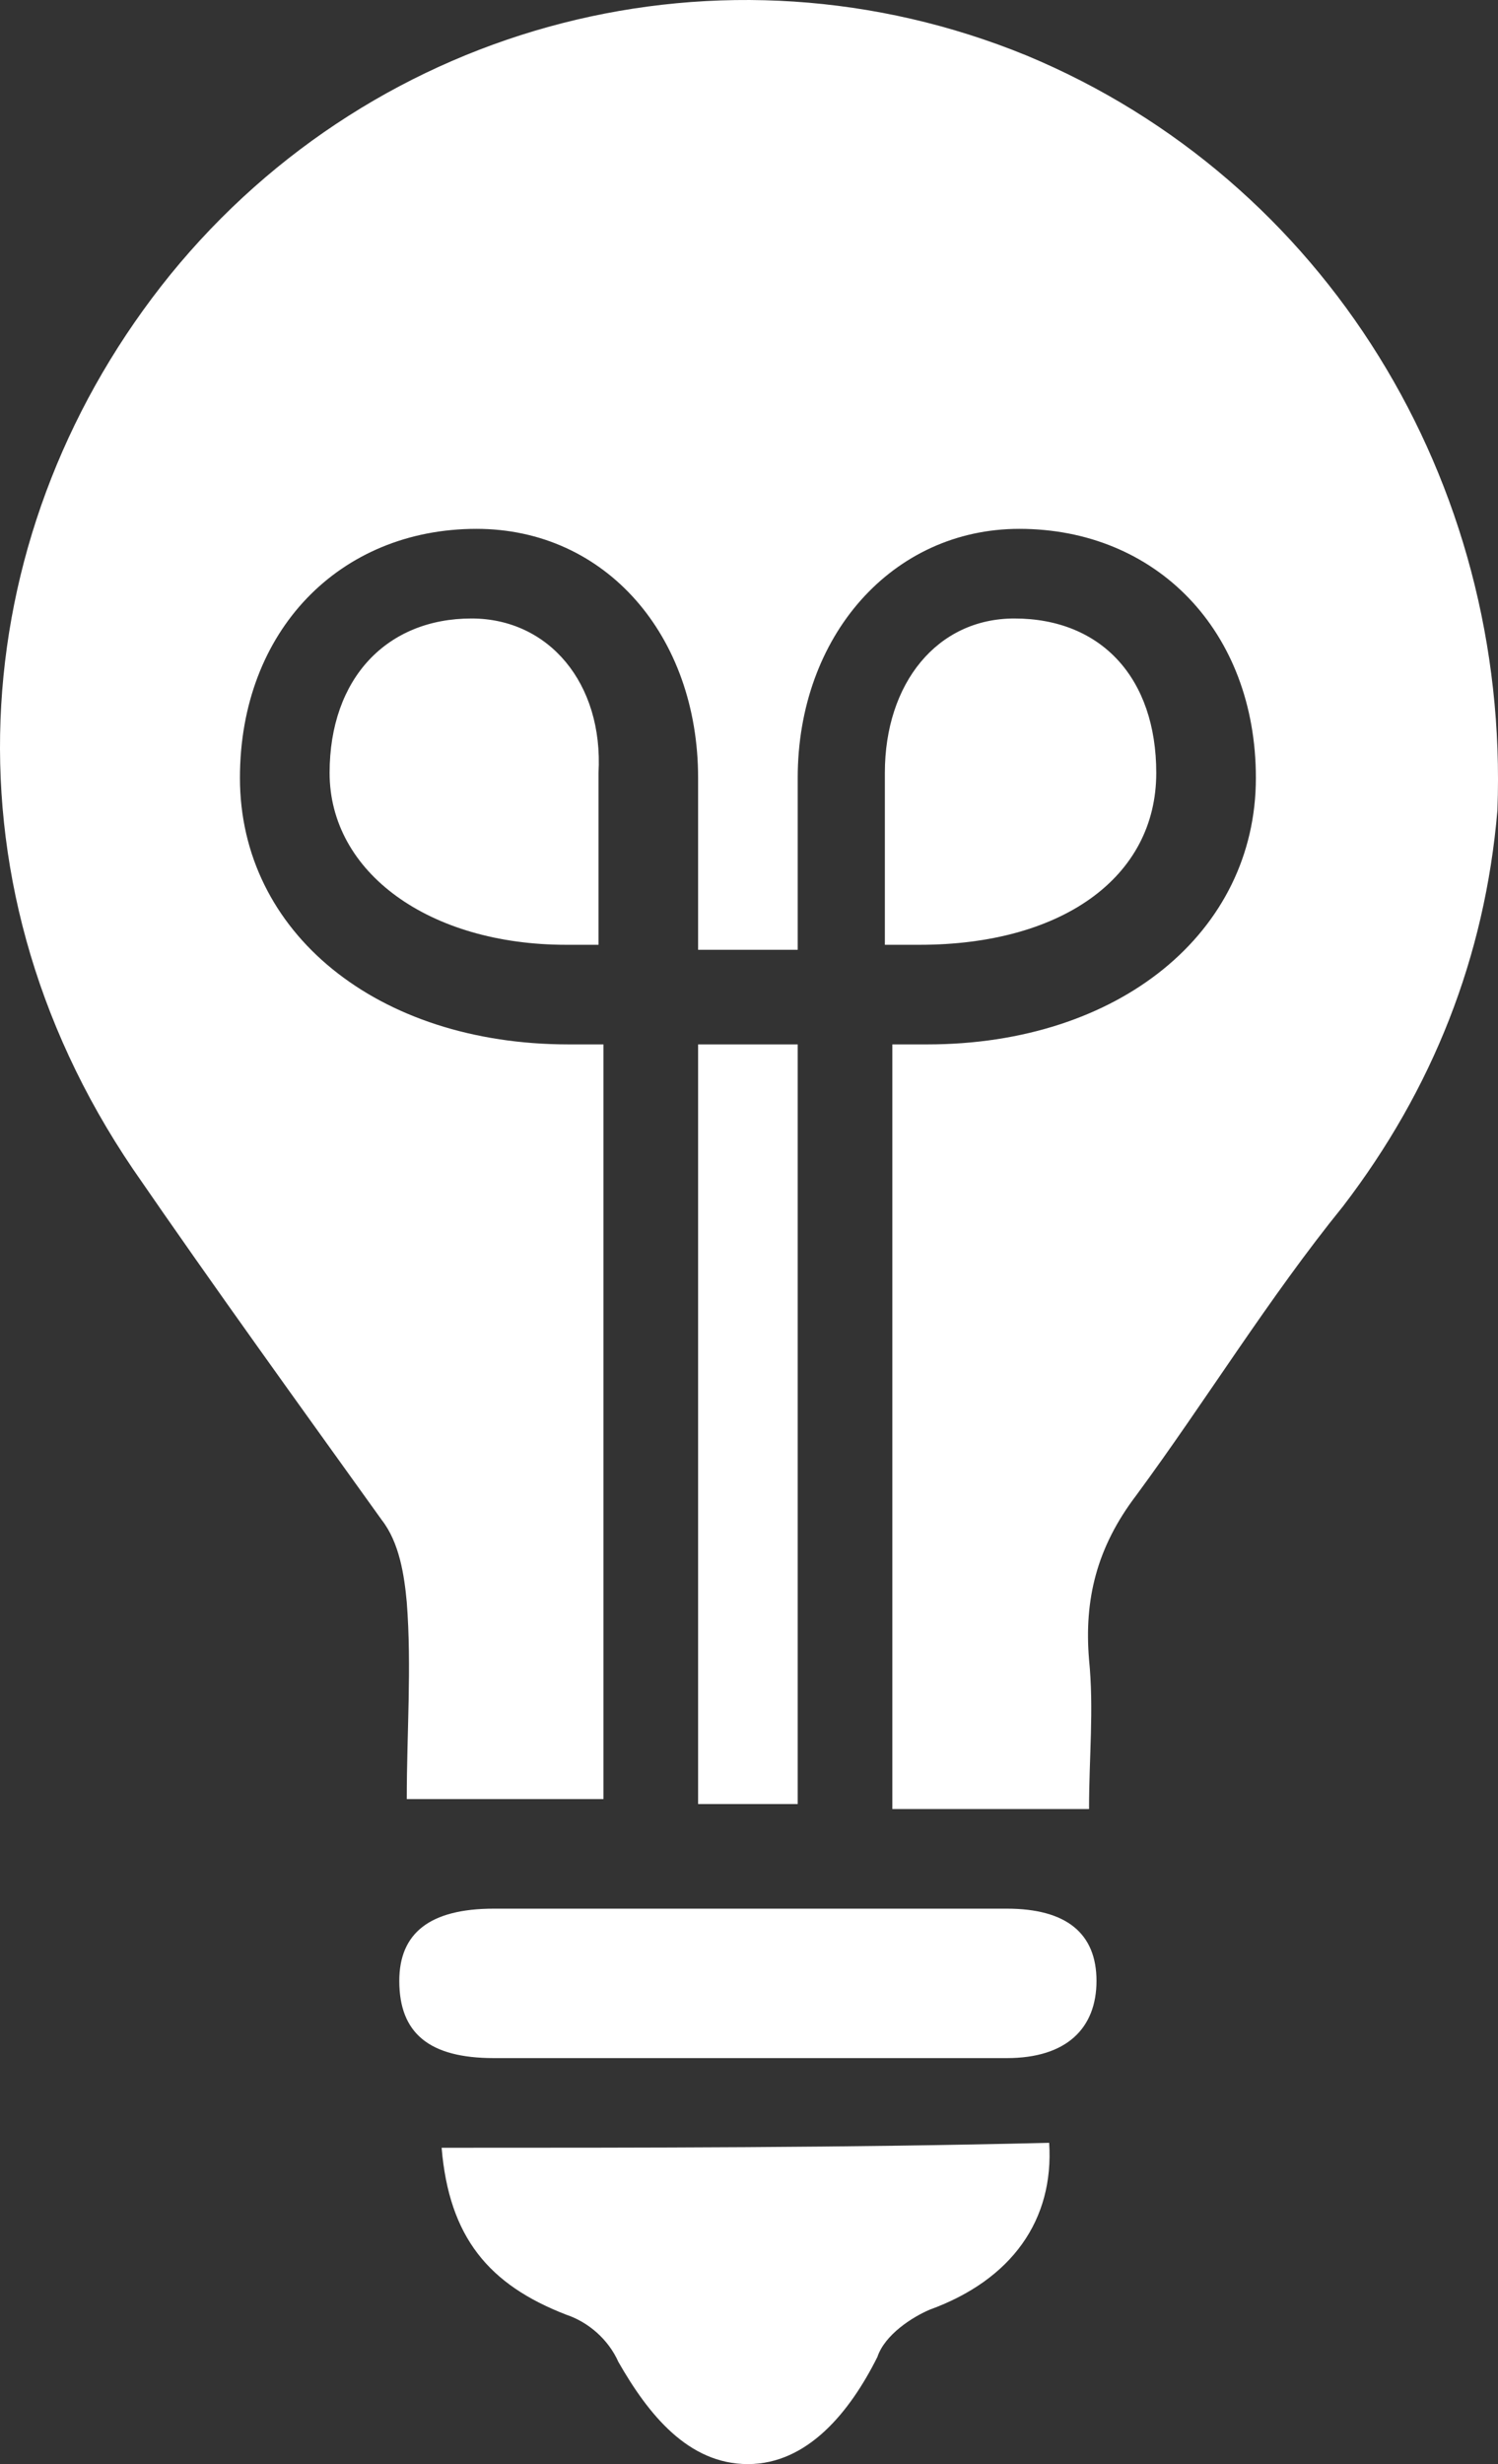
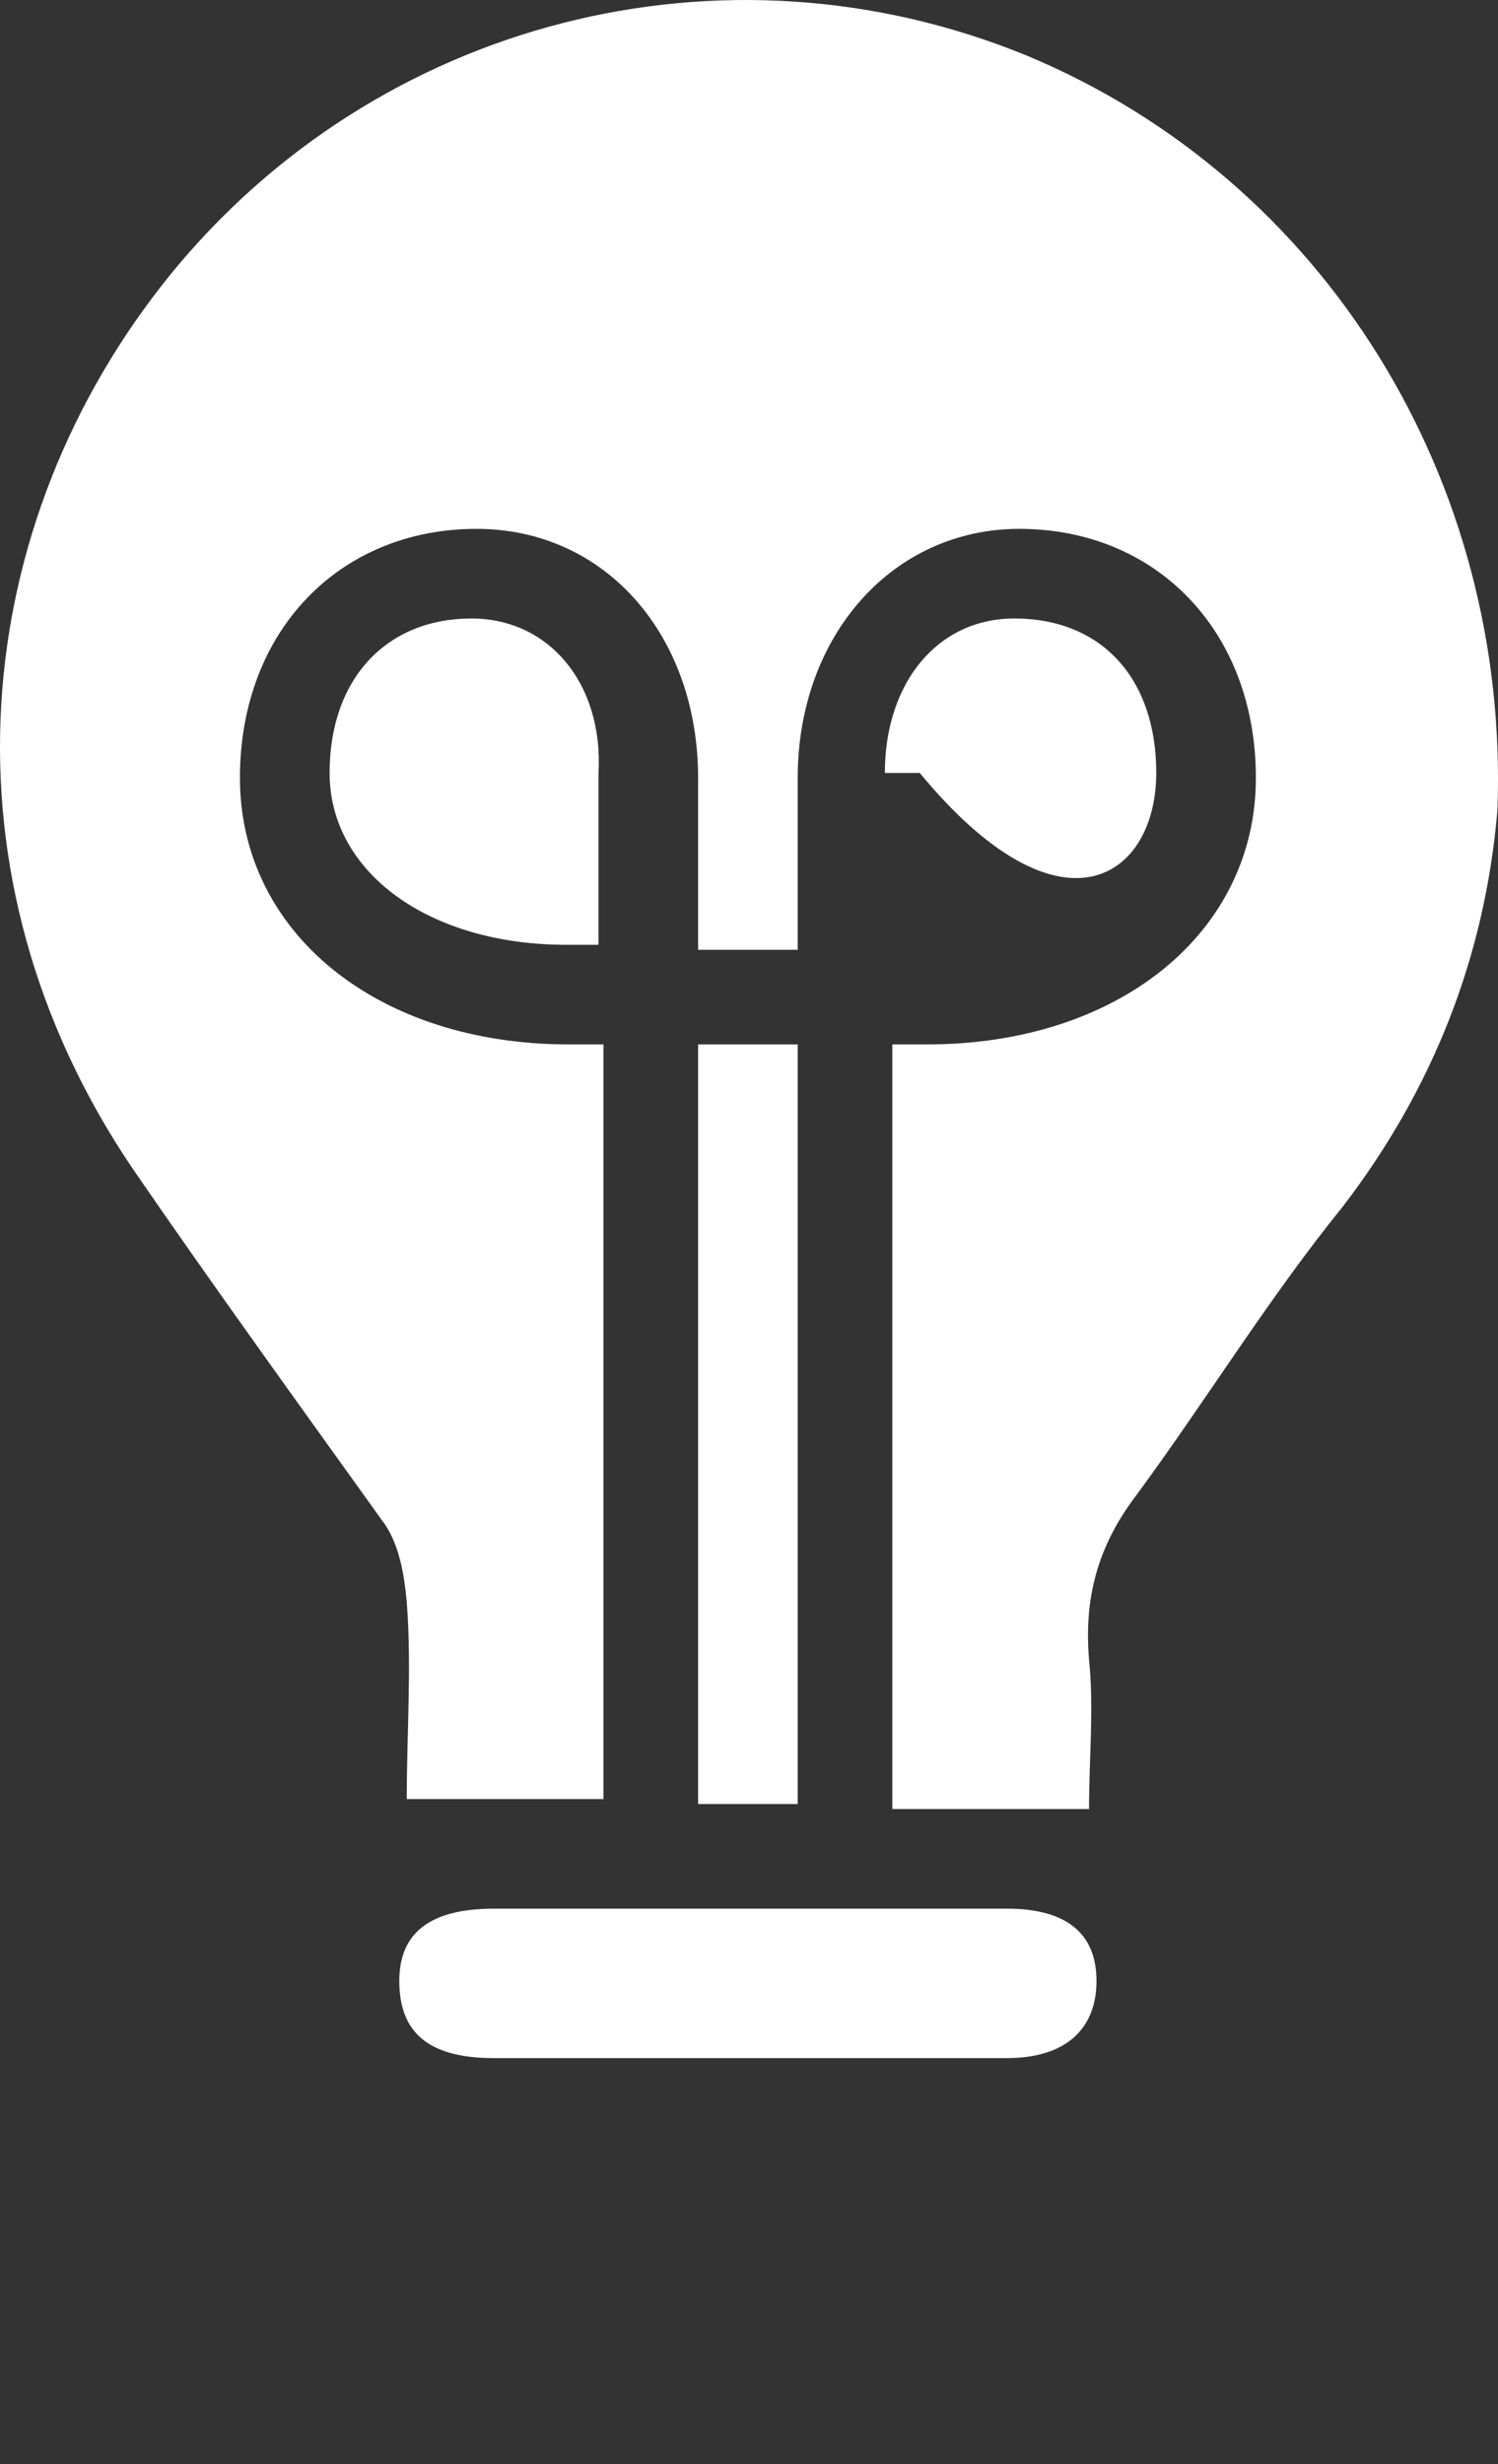
<svg xmlns="http://www.w3.org/2000/svg" version="1.1" x="0px" y="0px" width="48.648px" height="80px" viewBox="0 0 48.648 80" style="enable-background:new 0 0 48.648 80;" xml:space="preserve">
  <rect x="0" y="0" width="48.648" height="80" fill="#333333" stroke="none" />
  <style type="text/css">
	.st0{fill:#FFFFFF;}
	.st1{fill:none;}
	.st2{fill:none;stroke:#FFFFFF;stroke-width:4;stroke-miterlimit:10;}
	.st3{fill:url(#path921_00000049922254483649597440000004284063154128817323_);}
	.st4{fill:url(#SVGID_1_);}
	.st5{fill:url(#SVGID_00000178189912781058902390000017623232122124714119_);}
	.st6{fill:none;stroke:#FFFFFF;stroke-width:4;stroke-linecap:round;stroke-linejoin:round;}
	.st7{display:none;fill:url(#SVGID_00000035517196628448559650000000505349126686785433_);}
	.st8{fill:url(#SVGID_00000124878554447412532880000004993935808226628502_);}
	.st9{fill:none;stroke:#FFFFFF;stroke-width:4;stroke-linecap:round;stroke-miterlimit:10;}
</style>
  <g id="Ebene_2">
</g>
  <g id="Ebene_1">
    <g>
      <g>
        <path class="st0" d="M22.671,58.571c1.132,0,2.102,0,3.235,0V33.908H22.671V58.571z" />
        <path class="st0" d="M33.345,1.805c-9.865-4.043-21.105-1.132-27.817,7.116     c-6.55,8.086-7.682,19.488-1.213,29.03c2.668,3.881,5.418,7.682,8.086,11.402     c0.566,0.728,0.728,1.779,0.809,2.668c0.162,2.102,0,4.205,0,6.388c2.102,0,4.286,0,6.388,0V33.908     h-1.132c-6.226,0-10.674-3.639-10.674-8.652c0-4.771,3.235-8.086,7.682-8.086     c4.205,0,7.197,3.477,7.197,8.086v5.58h3.235v-5.58c0-4.609,3.073-8.086,7.197-8.086     c4.447,0,7.682,3.315,7.682,8.086c0,5.014-4.447,8.652-10.674,8.652h-1.132v24.825     c2.102,0,4.286,0,6.388,0c0-1.698,0.162-3.235,0-4.852c-0.162-1.941,0.243-3.639,1.536-5.337     c2.264-3.073,4.286-6.388,6.712-9.38c2.911-3.801,4.609-8.086,5.014-12.857     C49.033,15.633,43.049,5.848,33.345,1.805z" />
-         <path class="st0" d="M37.55,25.094c0-3.073-1.779-5.014-4.609-5.014c-2.507,0-4.205,2.102-4.205,5.014     v5.58h1.132C34.477,30.673,37.55,28.49,37.55,25.094z" />
+         <path class="st0" d="M37.55,25.094c0-3.073-1.779-5.014-4.609-5.014c-2.507,0-4.205,2.102-4.205,5.014     h1.132C34.477,30.673,37.55,28.49,37.55,25.094z" />
        <path class="st0" d="M15.313,20.08c-2.749,0-4.609,1.941-4.609,5.014c0,3.235,3.235,5.58,7.682,5.58     h1.051v-5.58C19.598,22.183,17.819,20.08,15.313,20.08z" />
      </g>
-       <path class="st0" d="M14.342,69.73c0.243,2.911,1.536,4.447,4.043,5.418    c0.728,0.243,1.375,0.809,1.698,1.536C21.054,78.383,22.348,80,24.288,80s3.315-1.698,4.205-3.477    c0.243-0.728,1.132-1.294,1.698-1.536c2.668-0.97,4.043-2.911,3.881-5.418    C27.523,69.73,20.973,69.73,14.342,69.73z" />
      <path class="st0" d="M32.698,61.967c-5.58,0-11.159,0-16.658,0c-2.102,0-3.073,0.809-3.073,2.345    c0,1.698,0.97,2.507,3.073,2.507c2.749,0,5.58,0,8.329,0s5.58,0,8.329,0    c1.941,0,2.911-0.97,2.911-2.507C35.609,62.776,34.639,61.967,32.698,61.967z" />
    </g>
  </g>
</svg>